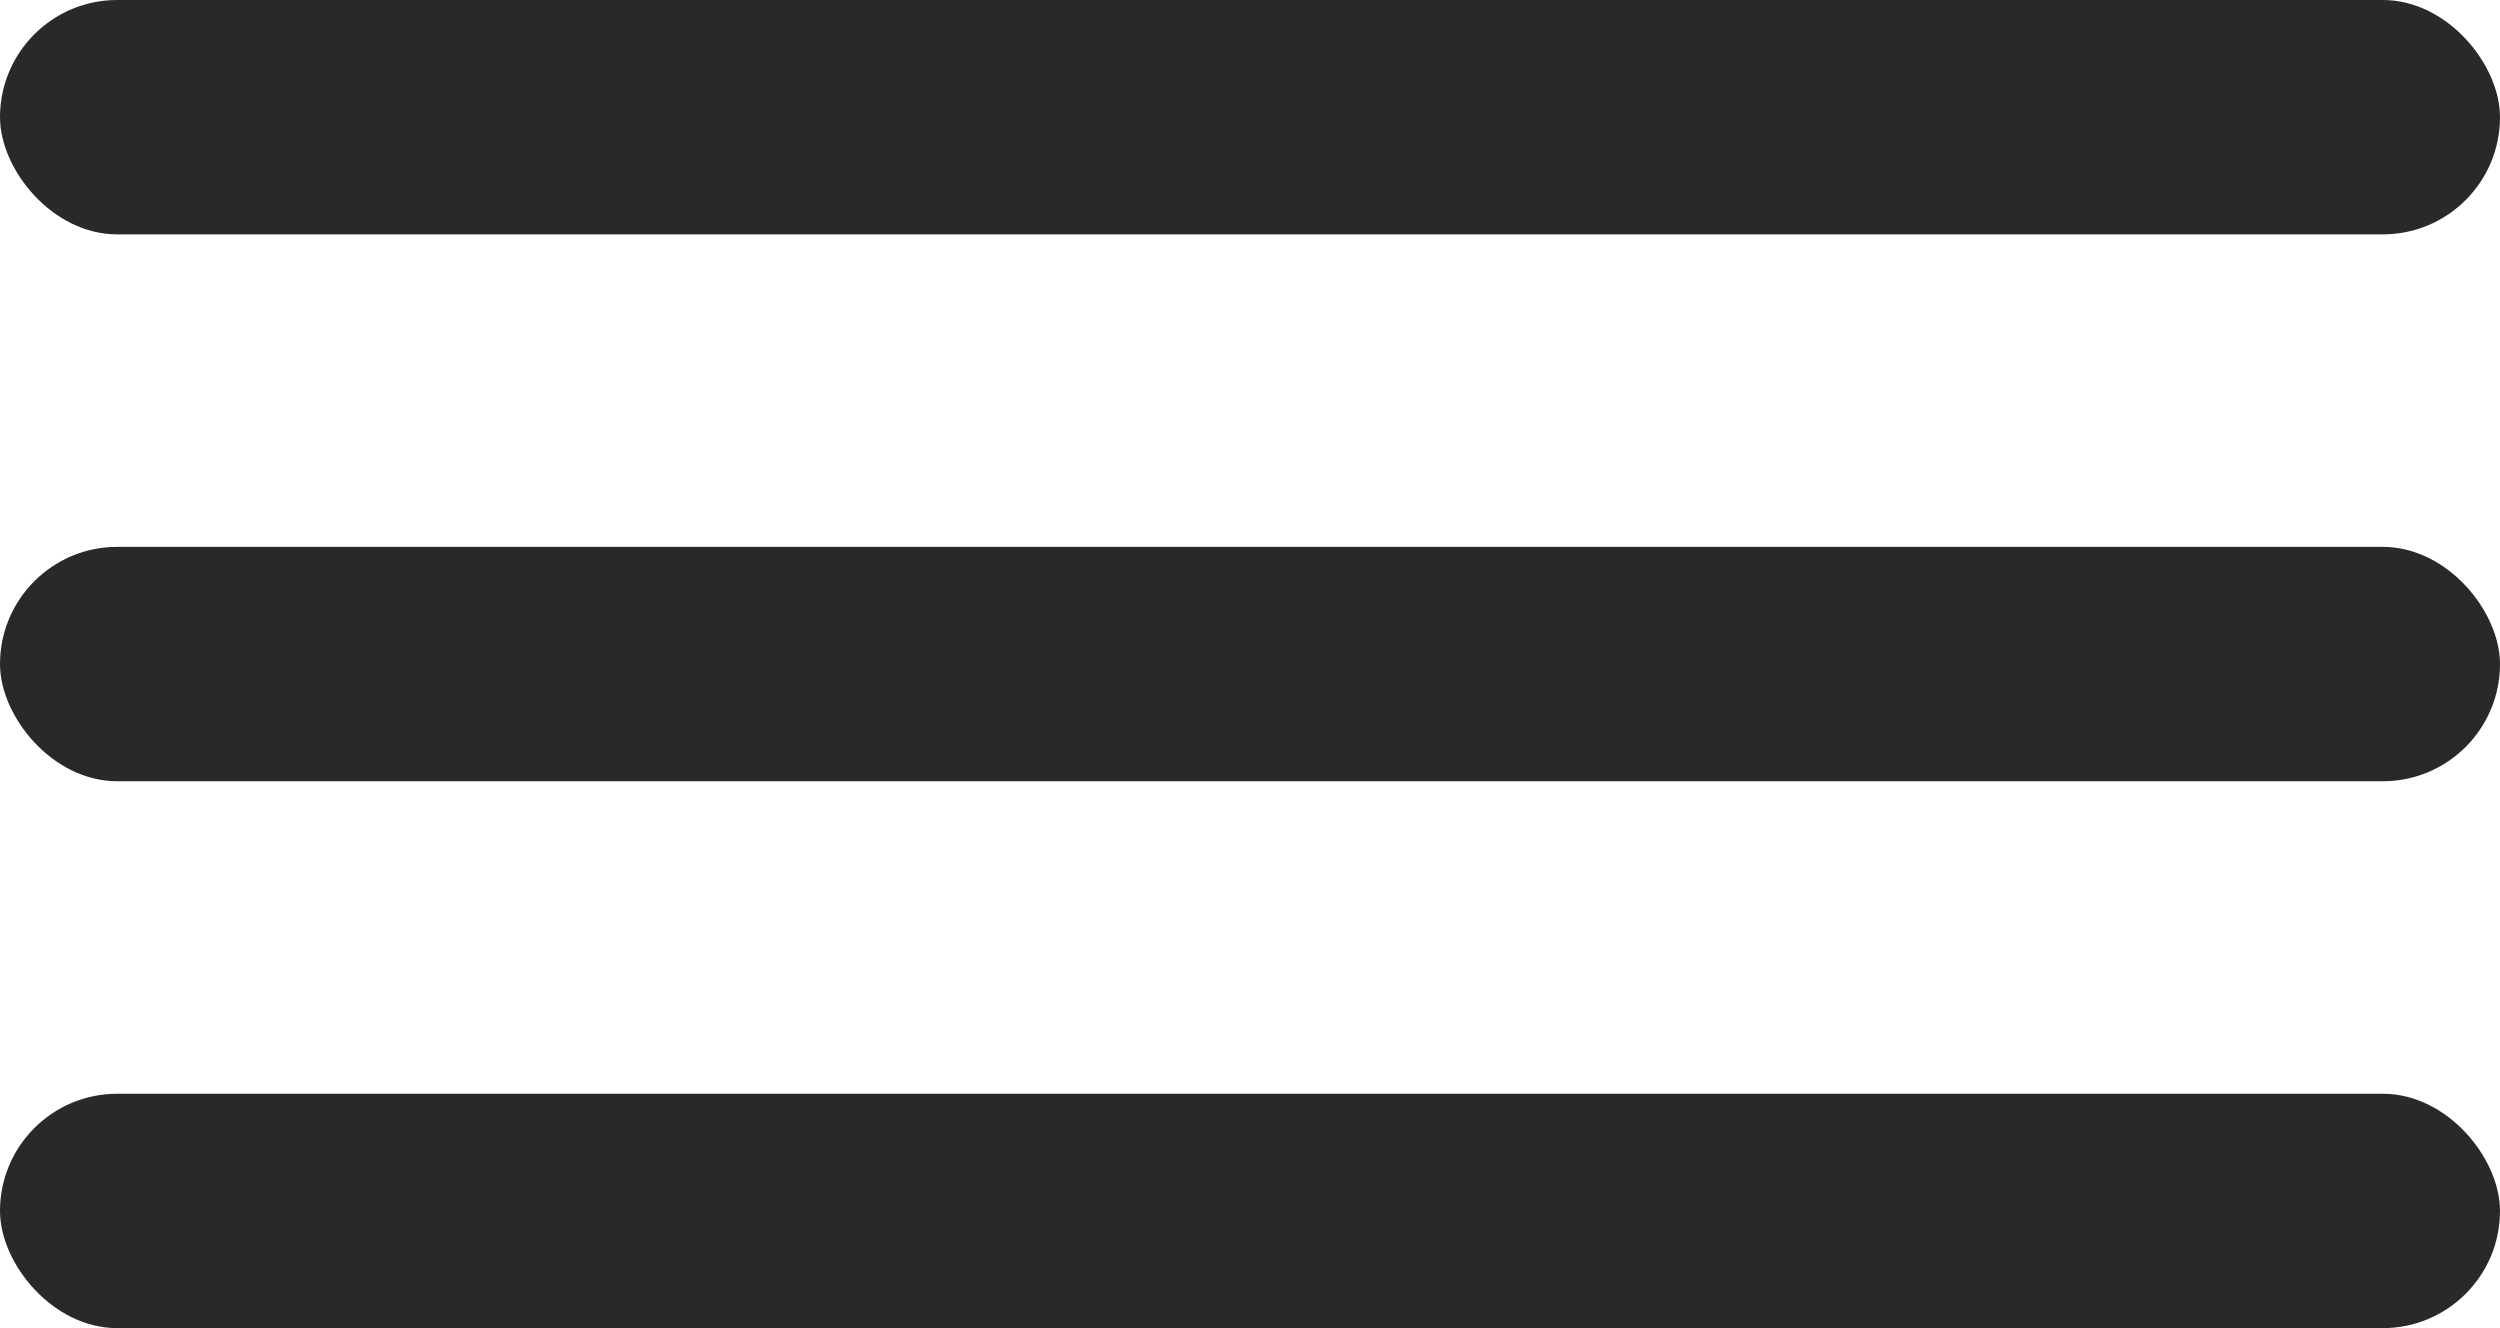
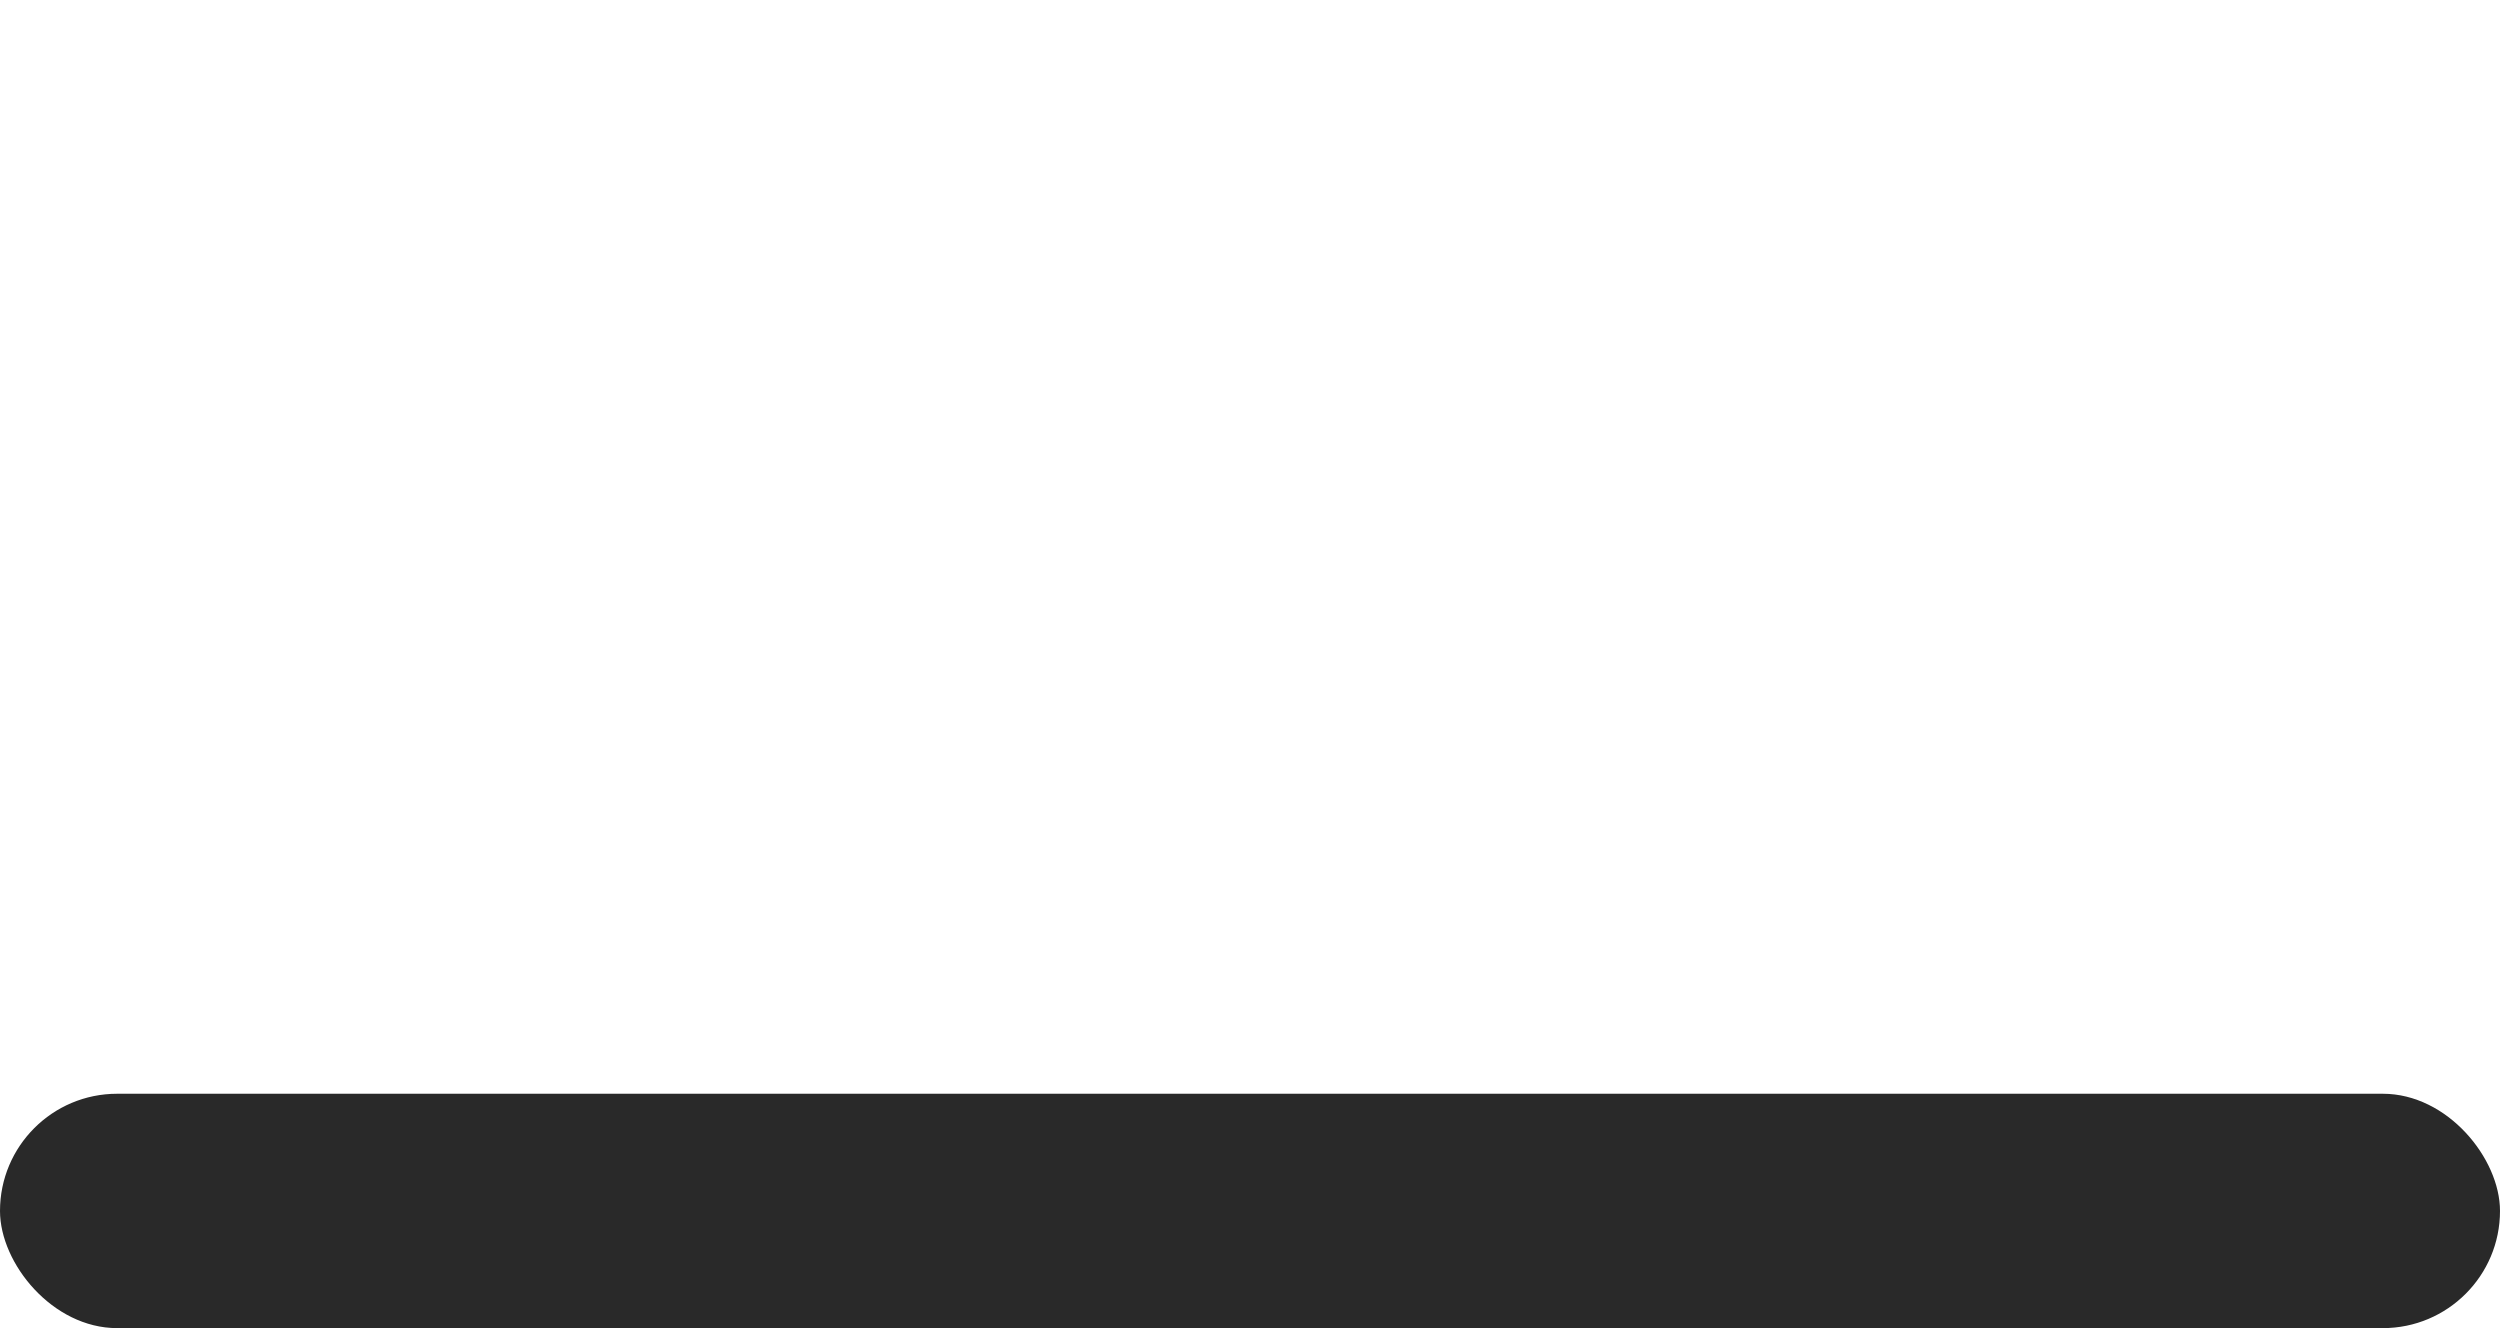
<svg xmlns="http://www.w3.org/2000/svg" width="32" height="17" viewBox="0 0 32 17">
  <g id="Grupo_2059" data-name="Grupo 2059" transform="translate(-323 -49)">
-     <rect id="Retângulo_1580" data-name="Retângulo 1580" width="32" height="3" rx="1.5" transform="translate(323 49)" fill="#292929" />
-     <rect id="Retângulo_1581" data-name="Retângulo 1581" width="32" height="3" rx="1.5" transform="translate(323 56)" fill="#292929" />
    <rect id="Retângulo_1582" data-name="Retângulo 1582" width="32" height="3" rx="1.5" transform="translate(323 63)" fill="#292929" />
  </g>
</svg>